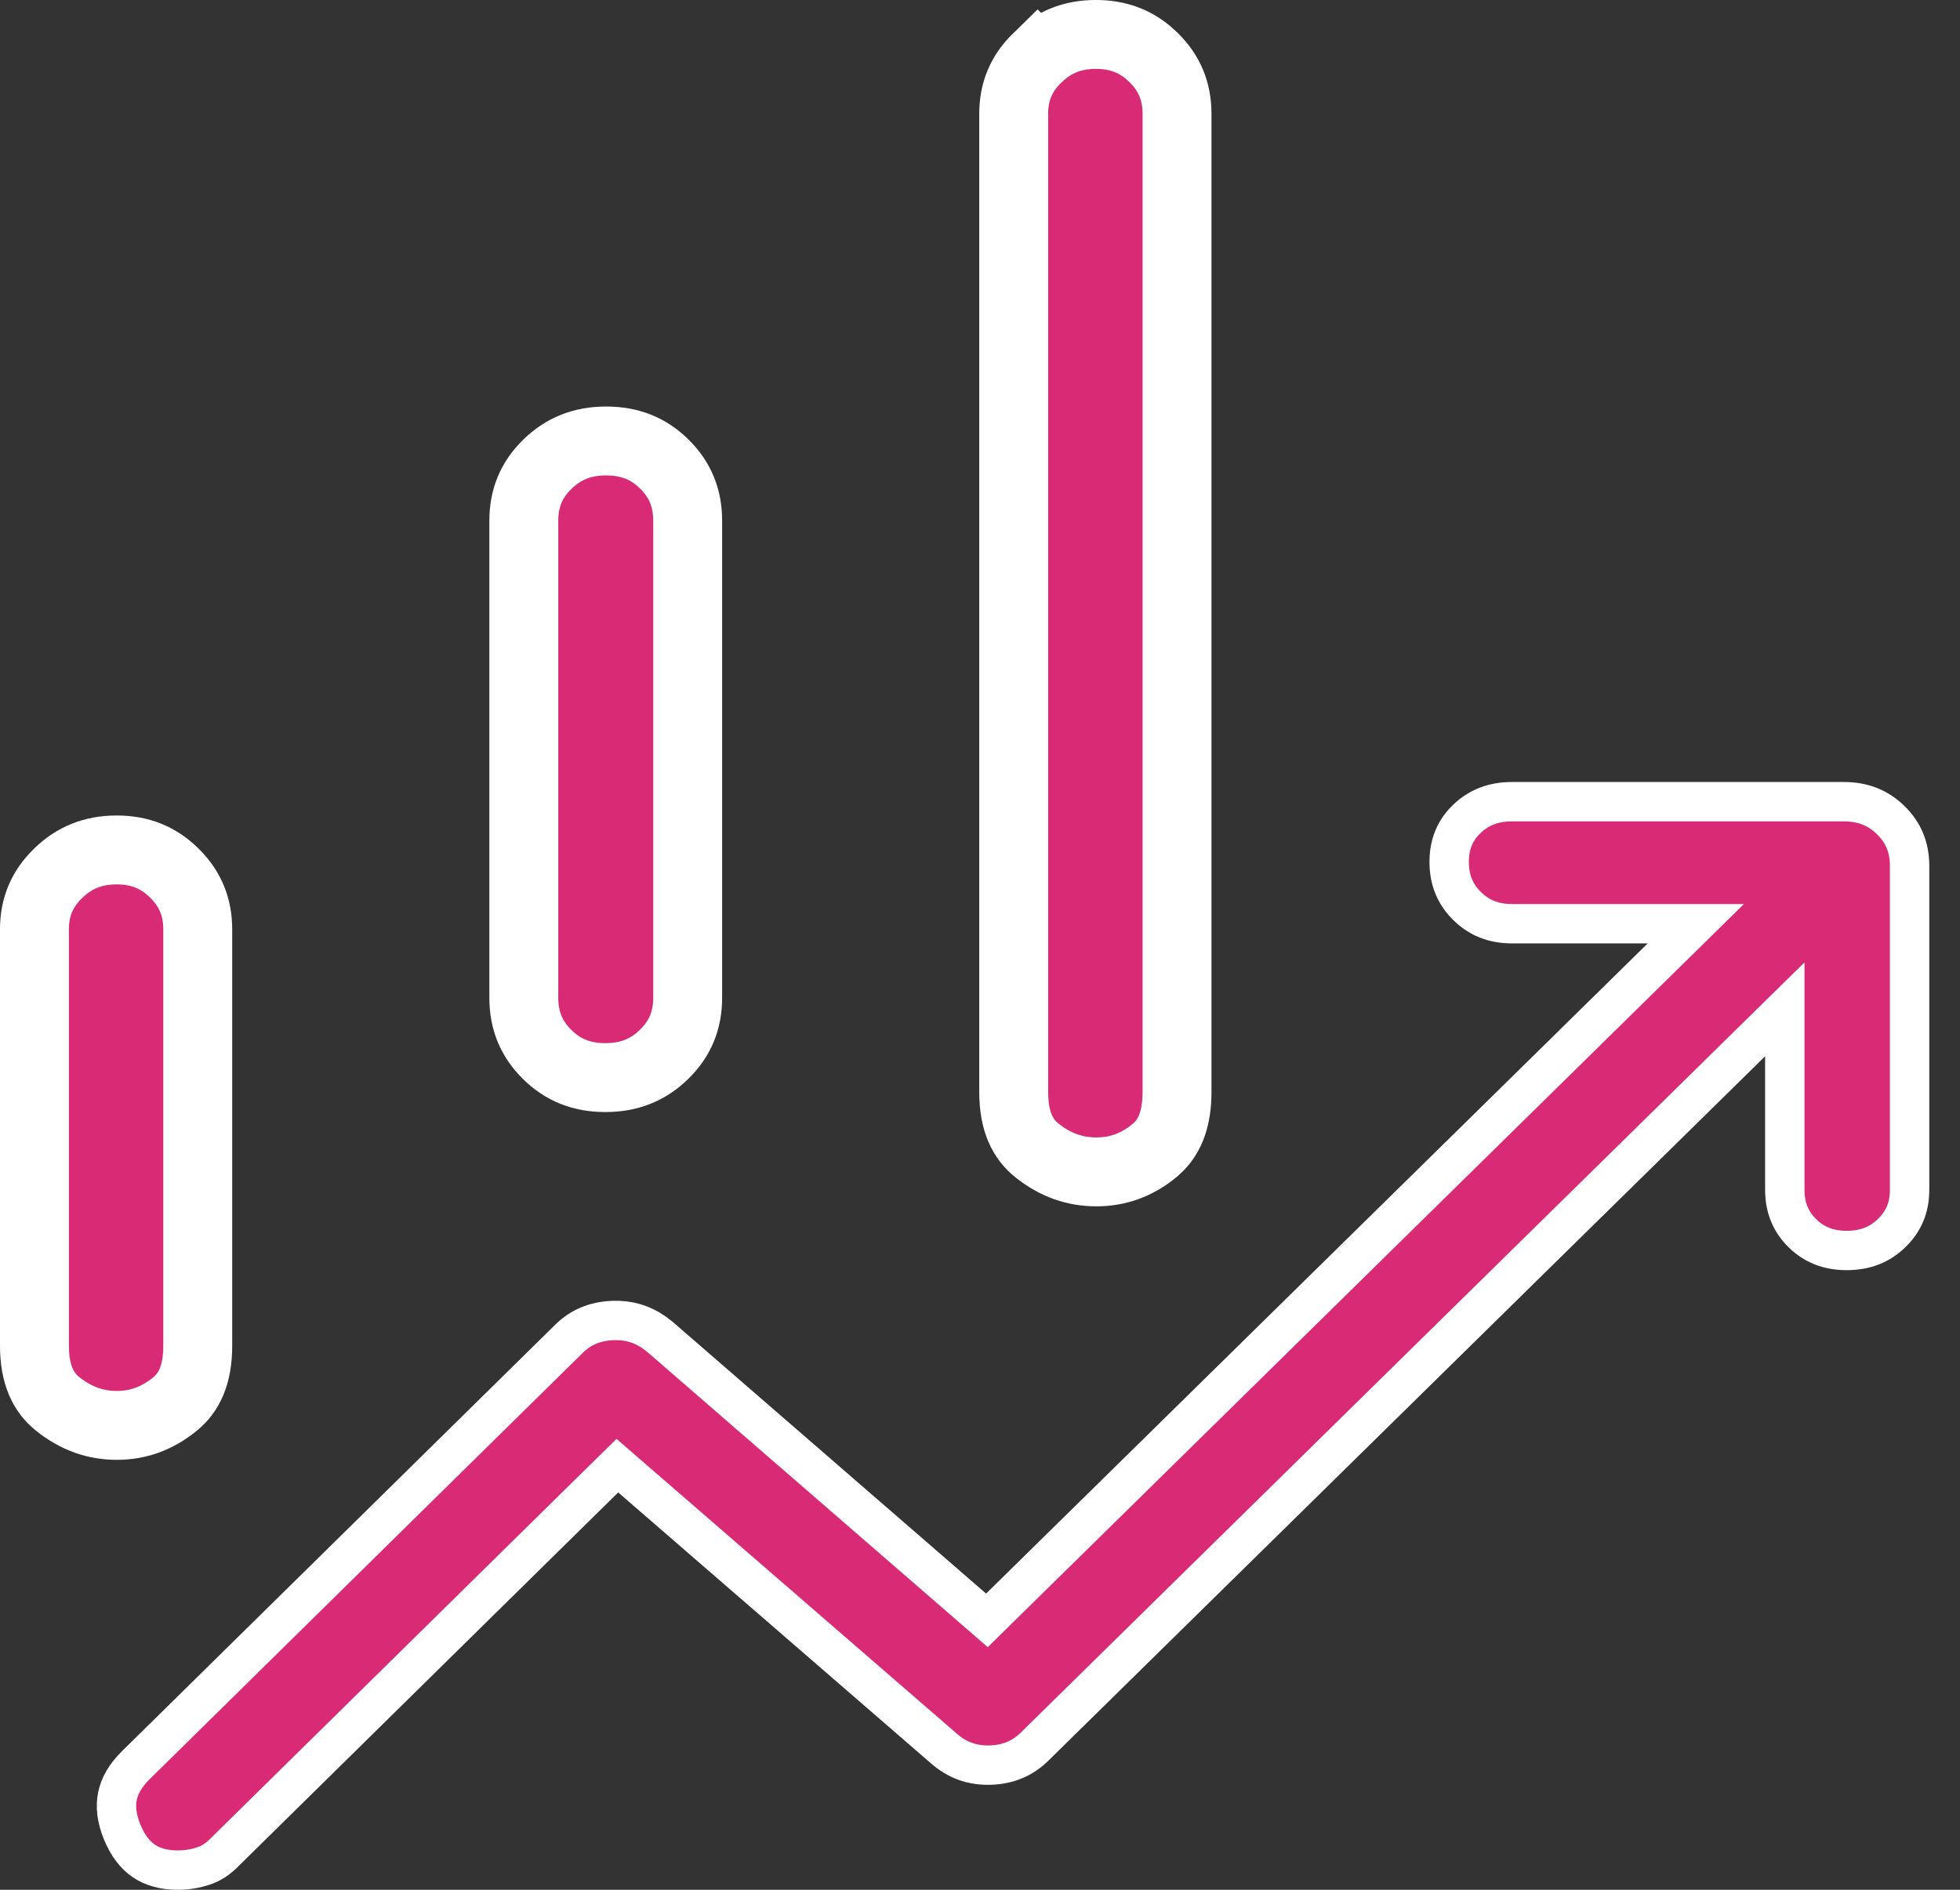
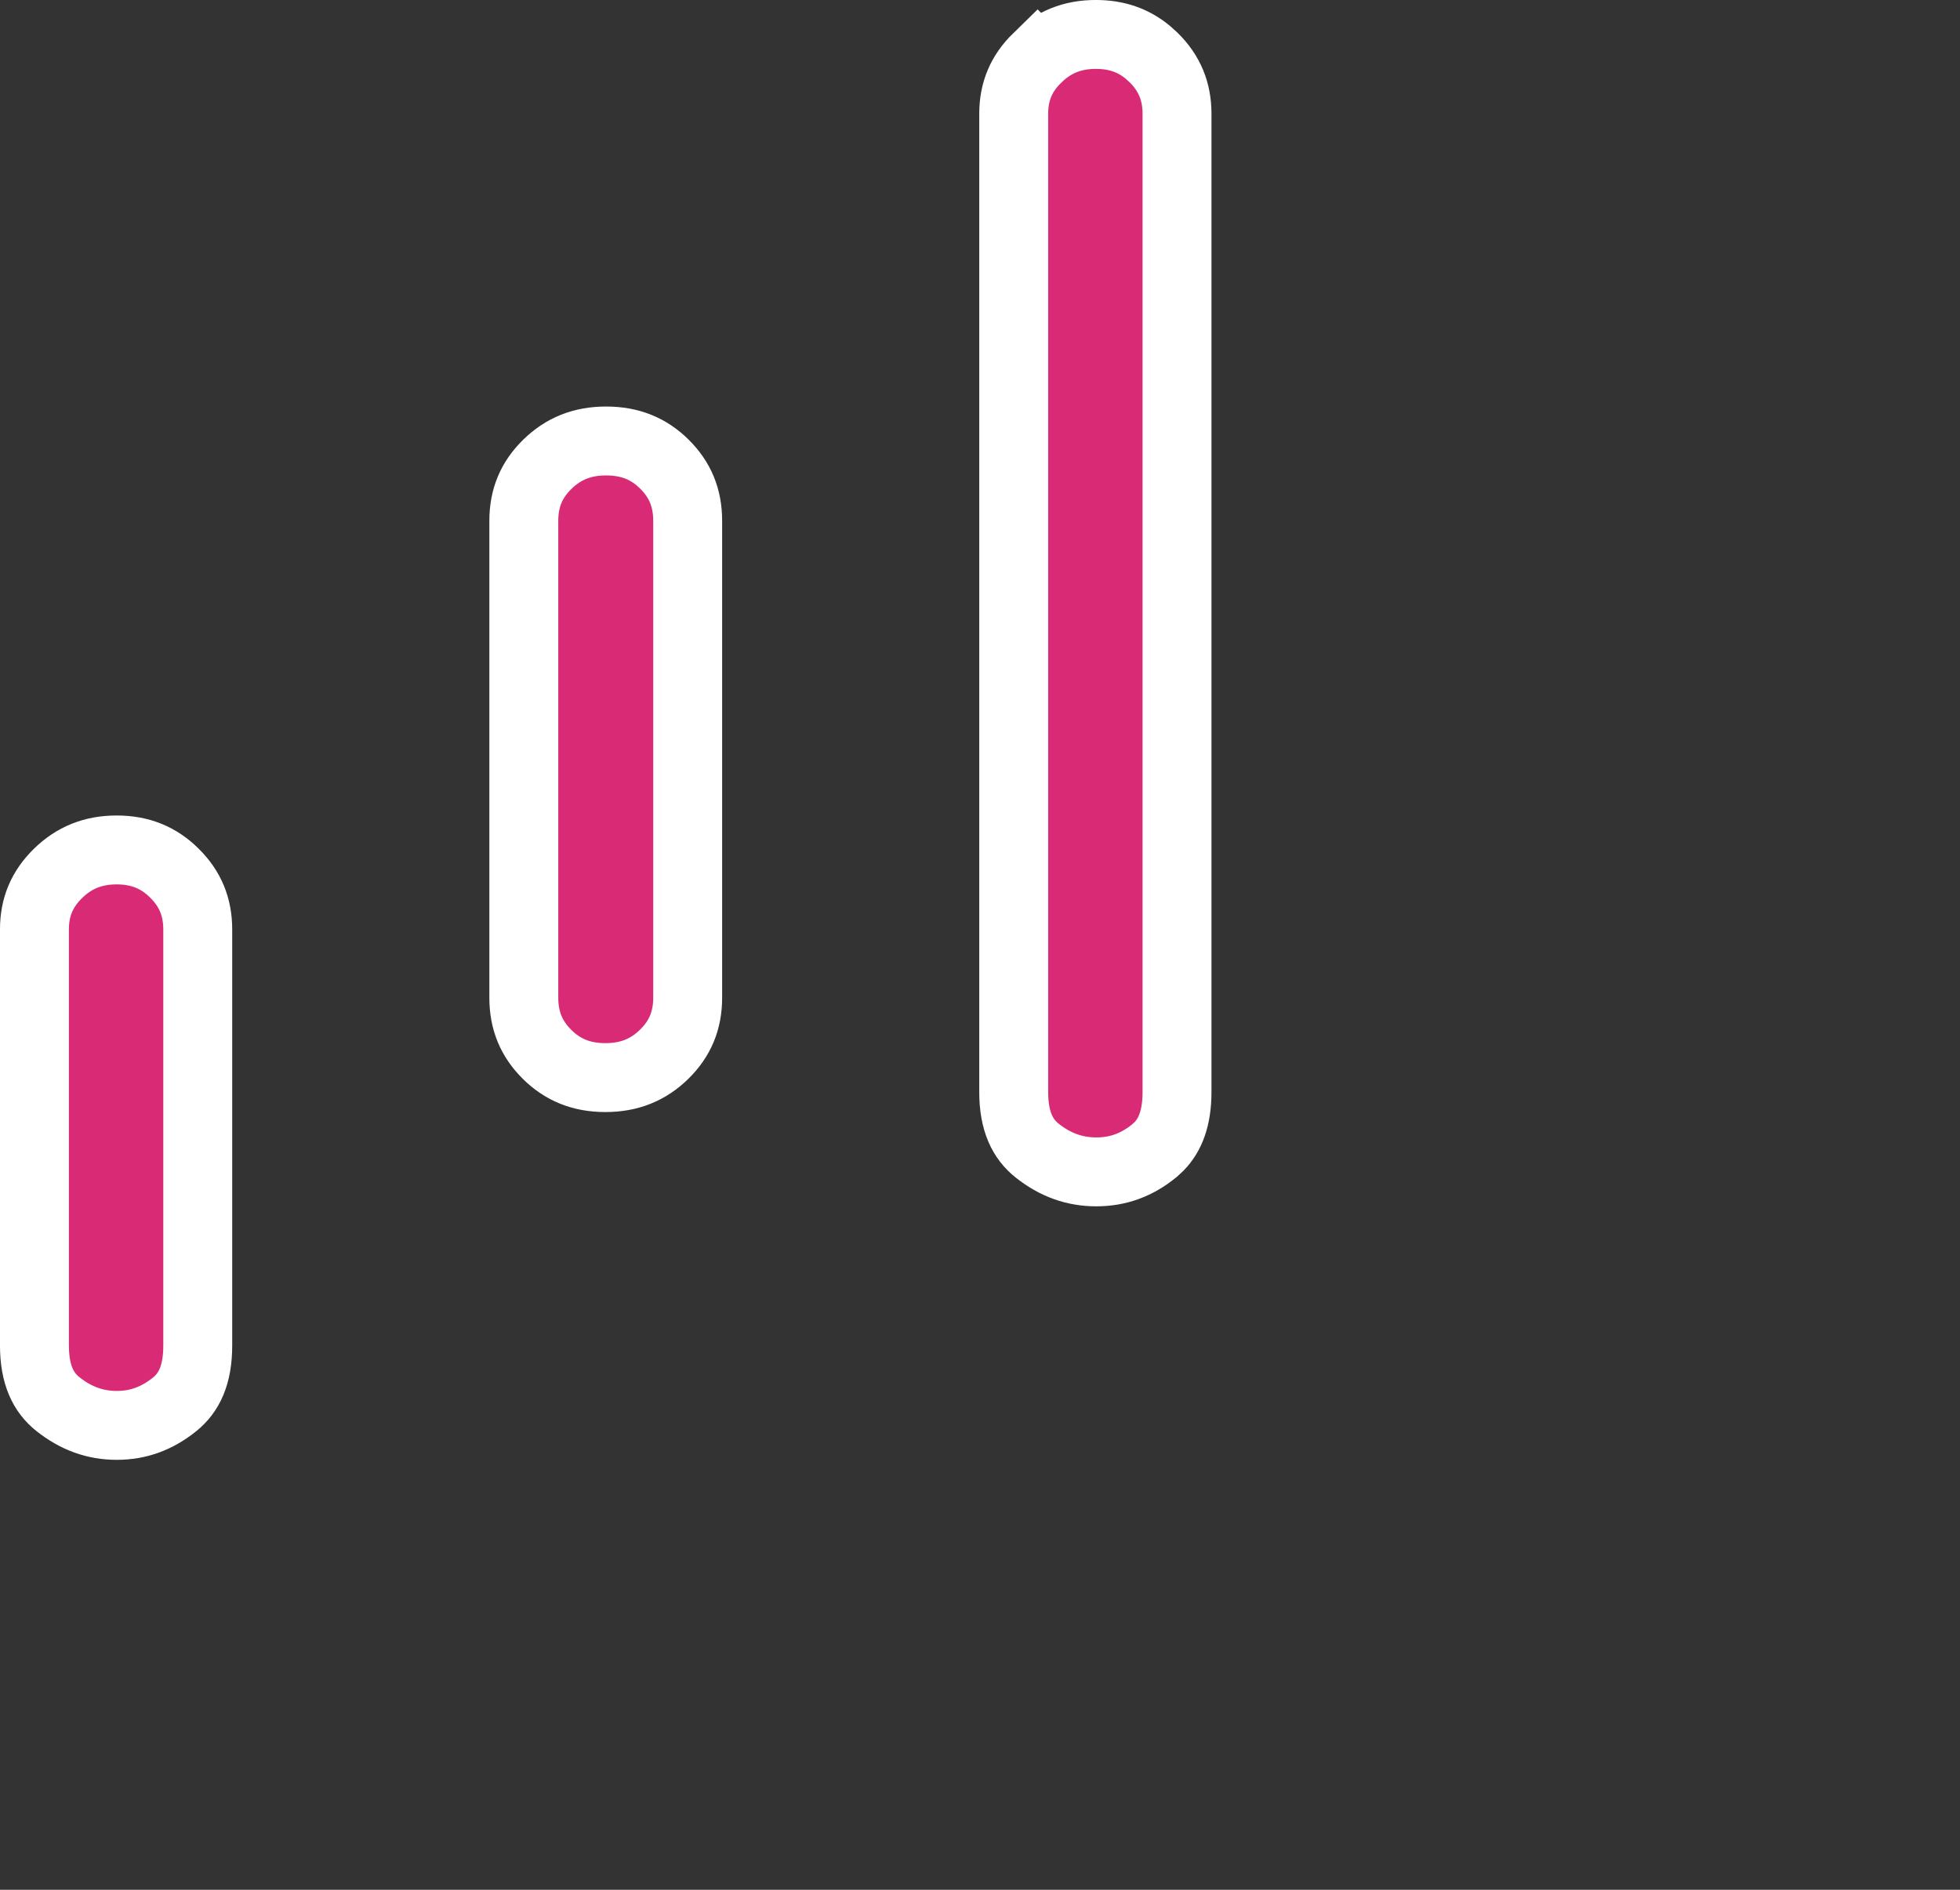
<svg xmlns="http://www.w3.org/2000/svg" width="56" height="54" viewBox="0 0 56 54" fill="none">
  <rect x="0" y="0" width="56" height="54" fill="#333333" stroke="none" />
-   <path d="M43.197 22.908H52.683C53.232 22.908 53.667 23.086 54.025 23.439C54.383 23.79 54.56 24.213 54.56 24.744V33.997C54.56 34.502 54.391 34.901 54.052 35.231C53.712 35.563 53.295 35.732 52.765 35.732C52.233 35.732 51.824 35.563 51.493 35.235C51.161 34.906 50.994 34.505 50.994 33.997V28.842L50.037 29.782L29.561 49.908C29.216 50.247 28.802 50.423 28.286 50.438C27.776 50.451 27.344 50.295 26.964 49.959L26.959 49.955L18.031 42.221L17.639 41.881L17.268 42.245L6.429 52.915L6.421 52.924C6.225 53.126 6.025 53.25 5.822 53.317C5.58 53.398 5.334 53.438 5.083 53.438C4.666 53.438 4.351 53.34 4.109 53.176C3.867 53.011 3.655 52.749 3.491 52.35C3.328 51.952 3.297 51.615 3.356 51.324C3.416 51.034 3.577 50.738 3.882 50.438V50.438L16.258 38.254C16.591 37.927 16.999 37.752 17.514 37.733C17.957 37.717 18.347 37.831 18.7 38.081L18.85 38.196L27.806 45.962L28.198 46.302L28.568 45.938L47.472 27.358L48.452 26.395H43.197C42.67 26.395 42.255 26.224 41.915 25.888C41.575 25.551 41.405 25.145 41.405 24.631C41.405 24.117 41.575 23.722 41.909 23.401C42.249 23.076 42.666 22.908 43.197 22.908Z" fill="#D92A76" stroke="white" stroke-width="1.125" />
  <path d="M3.333 24.287C4.007 24.287 4.537 24.507 4.984 24.951C5.435 25.398 5.65 25.915 5.65 26.56V38.452C5.65 39.303 5.393 39.802 4.997 40.123C4.487 40.537 3.944 40.73 3.335 40.73C2.726 40.73 2.174 40.536 1.649 40.118C1.246 39.796 0.984 39.297 0.984 38.444V26.558C0.984 25.919 1.201 25.404 1.659 24.956C2.119 24.507 2.658 24.287 3.333 24.287ZM31.311 0.984C31.902 0.984 32.382 1.153 32.792 1.492L32.964 1.647C33.414 2.094 33.629 2.61 33.629 3.253V31.202C33.629 31.955 33.431 32.432 33.12 32.754L32.98 32.883C32.477 33.294 31.934 33.486 31.322 33.486C30.709 33.486 30.154 33.293 29.629 32.875C29.224 32.552 28.963 32.053 28.963 31.202V3.253C28.963 2.615 29.179 2.1 29.638 1.652L29.639 1.653C30.098 1.205 30.636 0.984 31.311 0.984ZM17.317 12.601C18.004 12.601 18.538 12.822 18.983 13.263C19.43 13.706 19.648 14.226 19.648 14.885V28.507C19.648 29.162 19.429 29.681 18.977 30.125C18.522 30.57 17.983 30.792 17.296 30.792C16.61 30.792 16.076 30.57 15.631 30.129C15.184 29.686 14.966 29.166 14.966 28.507V14.885C14.966 14.23 15.184 13.712 15.637 13.268C16.091 12.823 16.631 12.601 17.317 12.601Z" fill="#D92A76" stroke="white" stroke-width="1.969" />
</svg>